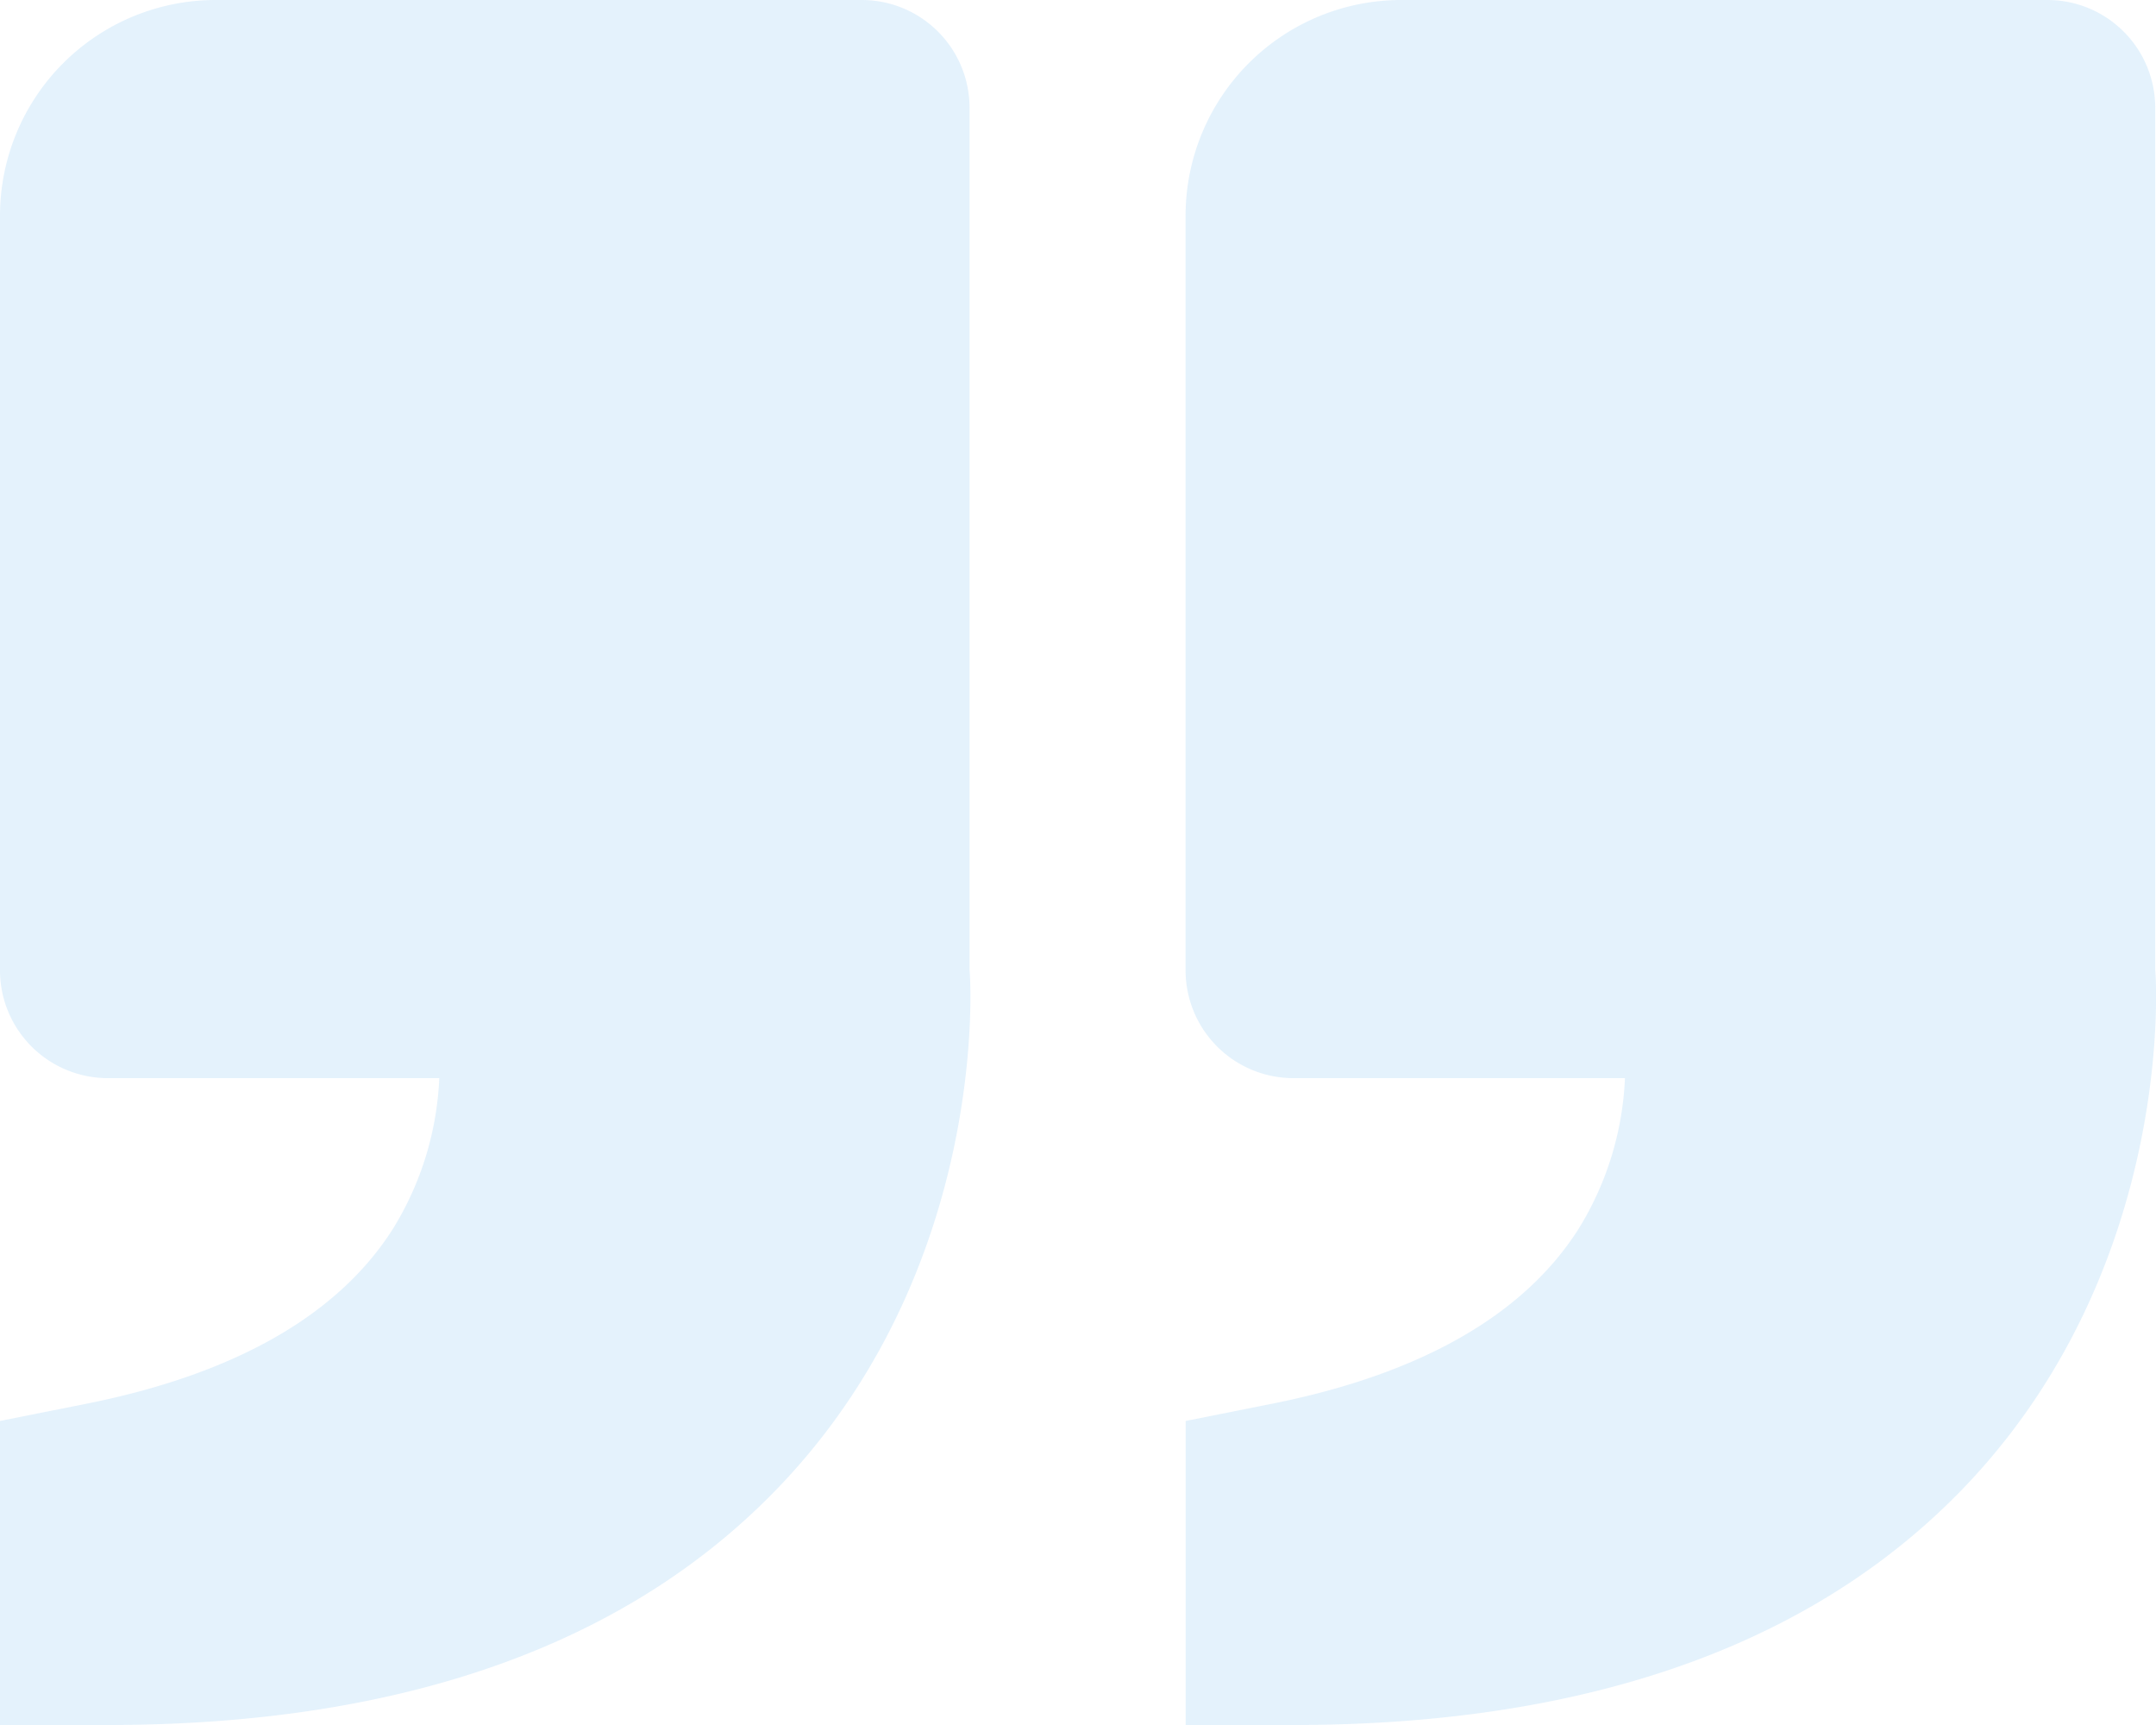
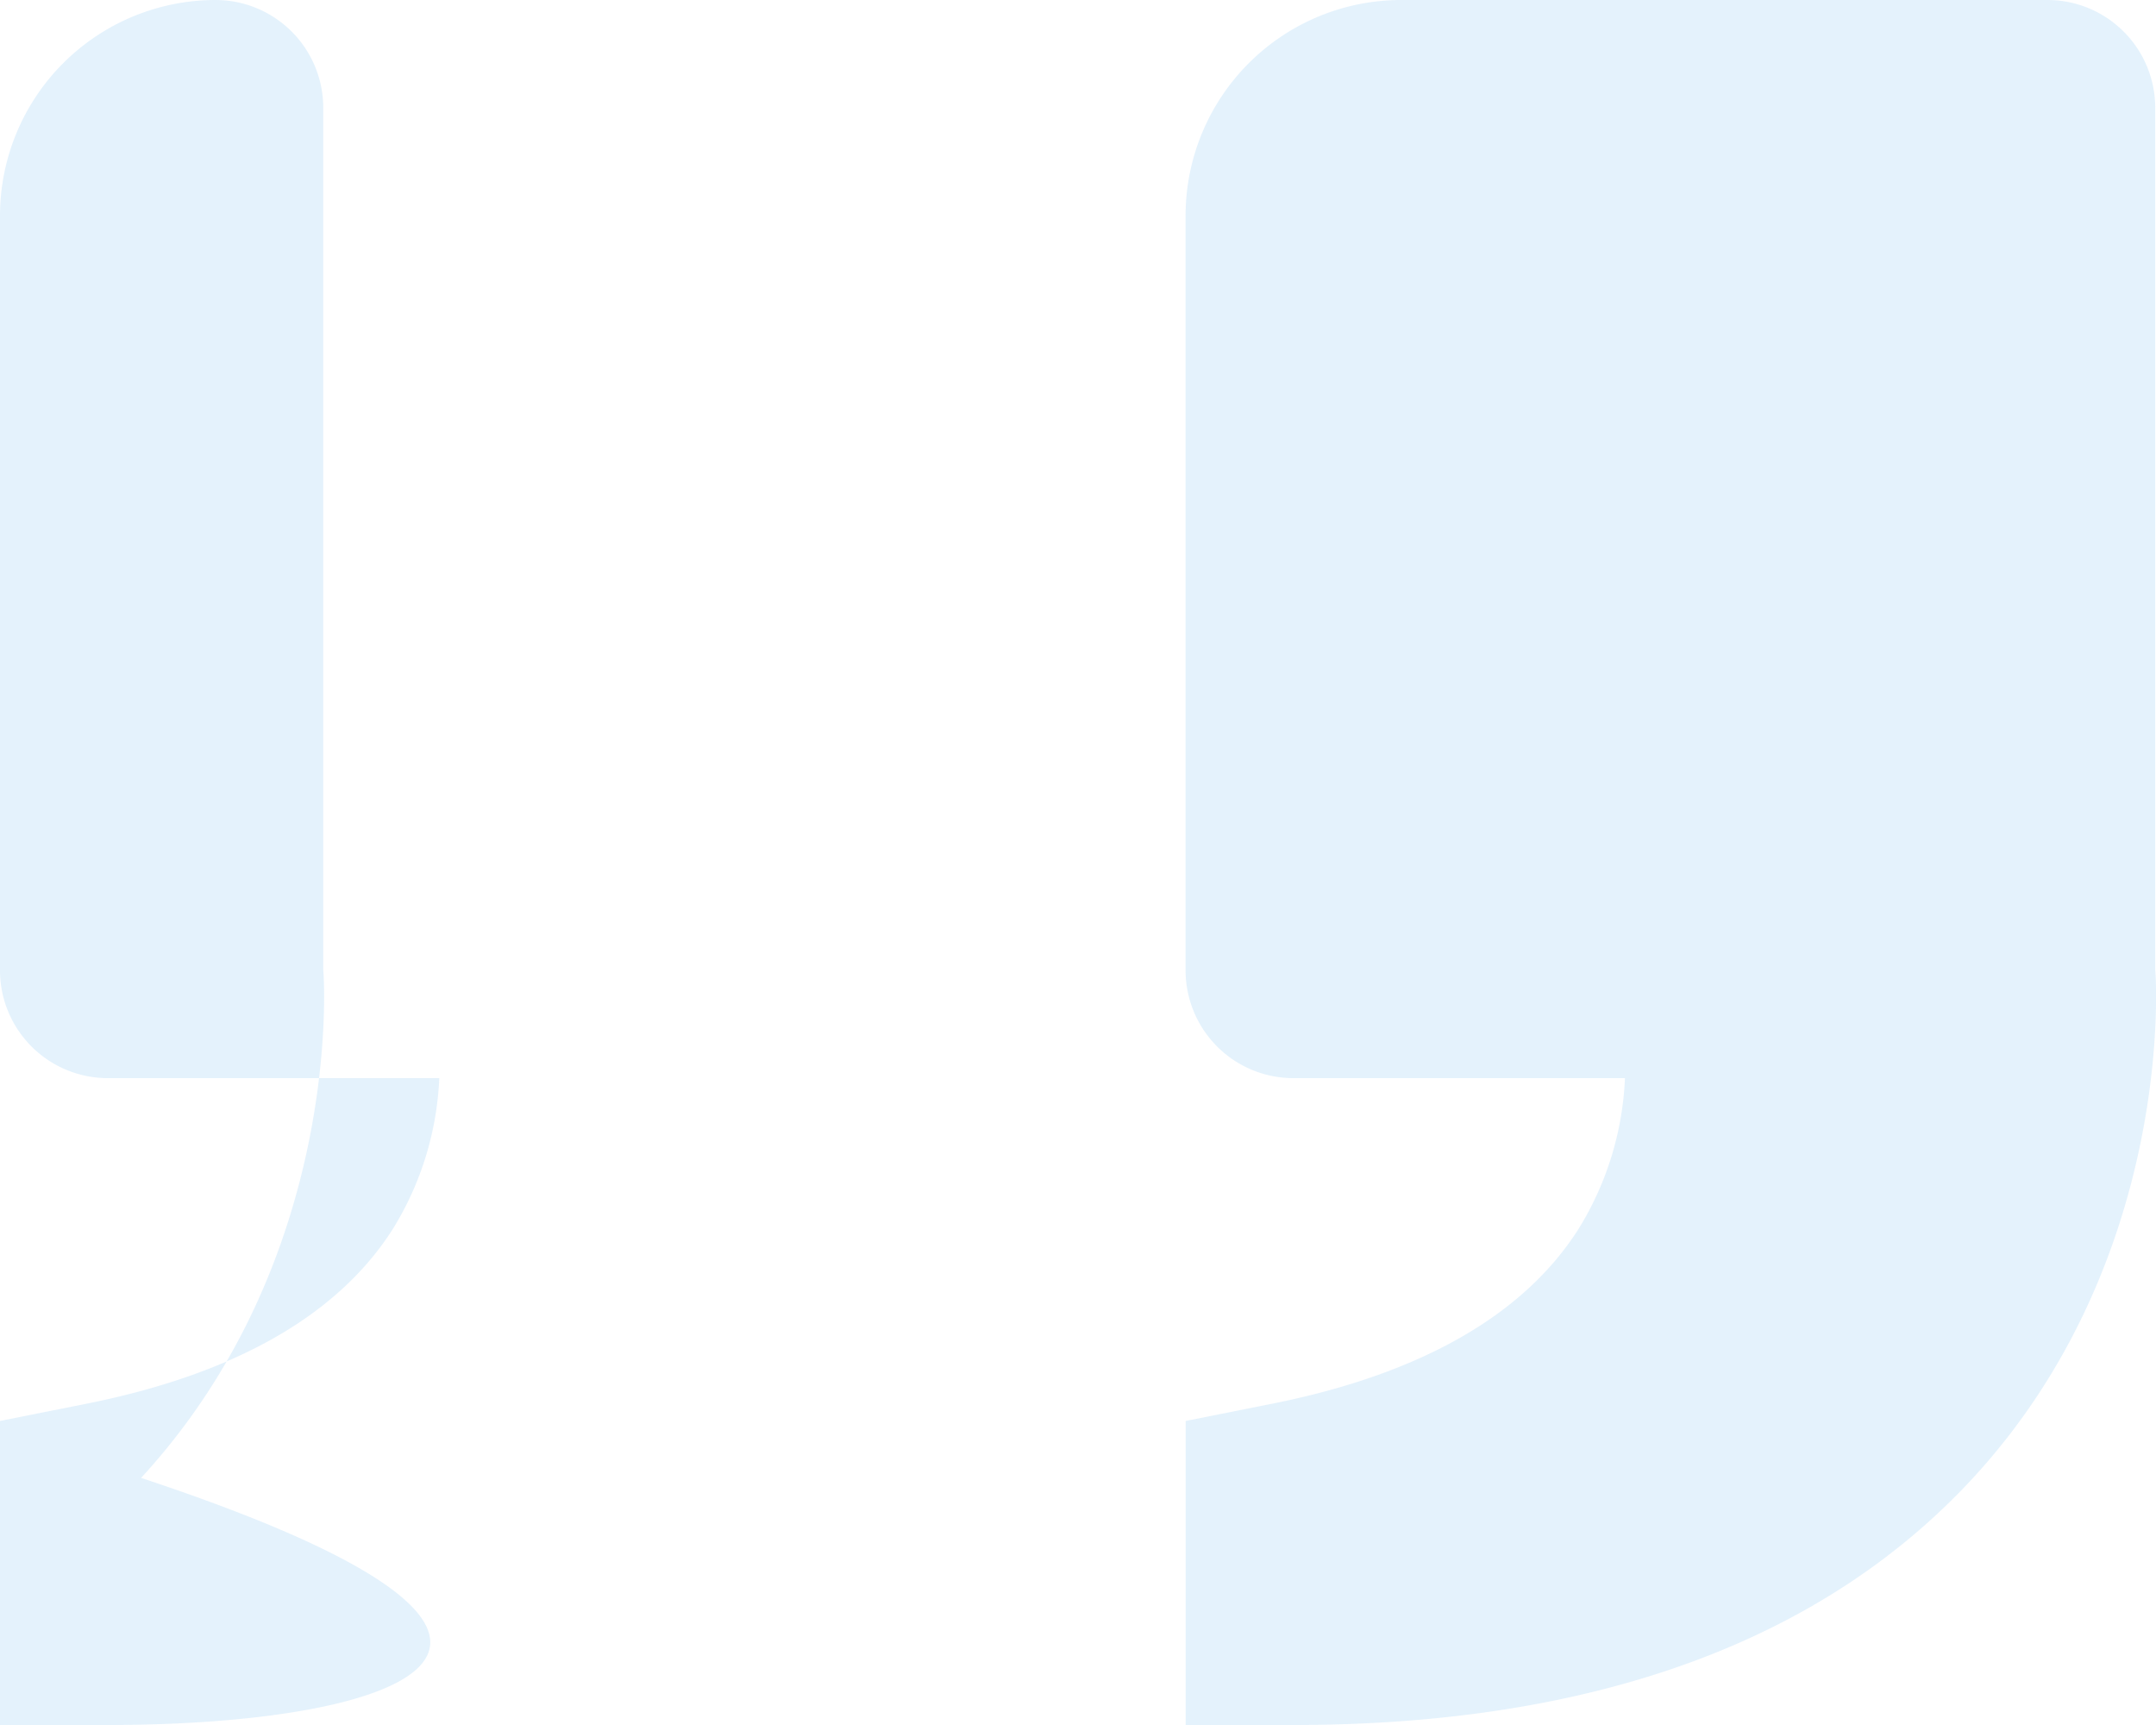
<svg xmlns="http://www.w3.org/2000/svg" width="100" height="80" viewBox="0 0 100 80">
-   <path id="Shape" d="M54.994,80V65.9l4.012-.8c6.9-1.38,11.681-4.115,14.219-8.12A14.446,14.446,0,0,0,75.369,50H59.99a5,5,0,0,1-5-5V10A10.006,10.006,0,0,1,64.986,0H94.964a5,5,0,0,1,5,5V45c.03.15.979,13.3-8.448,23.54C84.5,76.145,73.895,80,59.99,80ZM0,80V65.9l4.012-.8c6.9-1.38,11.681-4.115,14.219-8.12A14.466,14.466,0,0,0,20.375,50H5a5,5,0,0,1-5-5V10A10.006,10.006,0,0,1,9.993,0H39.97a5,5,0,0,1,5,5V45c.03.15.984,13.3-8.449,23.54C29.508,76.145,18.9,80,5,80Z" fill="#79c1f1" opacity="0.2" />
+   <path id="Shape" d="M54.994,80V65.9l4.012-.8c6.9-1.38,11.681-4.115,14.219-8.12A14.446,14.446,0,0,0,75.369,50H59.99a5,5,0,0,1-5-5V10A10.006,10.006,0,0,1,64.986,0H94.964a5,5,0,0,1,5,5V45c.03.15.979,13.3-8.448,23.54C84.5,76.145,73.895,80,59.99,80ZM0,80V65.9l4.012-.8c6.9-1.38,11.681-4.115,14.219-8.12A14.466,14.466,0,0,0,20.375,50H5a5,5,0,0,1-5-5V10A10.006,10.006,0,0,1,9.993,0a5,5,0,0,1,5,5V45c.03.15.984,13.3-8.449,23.54C29.508,76.145,18.9,80,5,80Z" fill="#79c1f1" opacity="0.2" />
</svg>